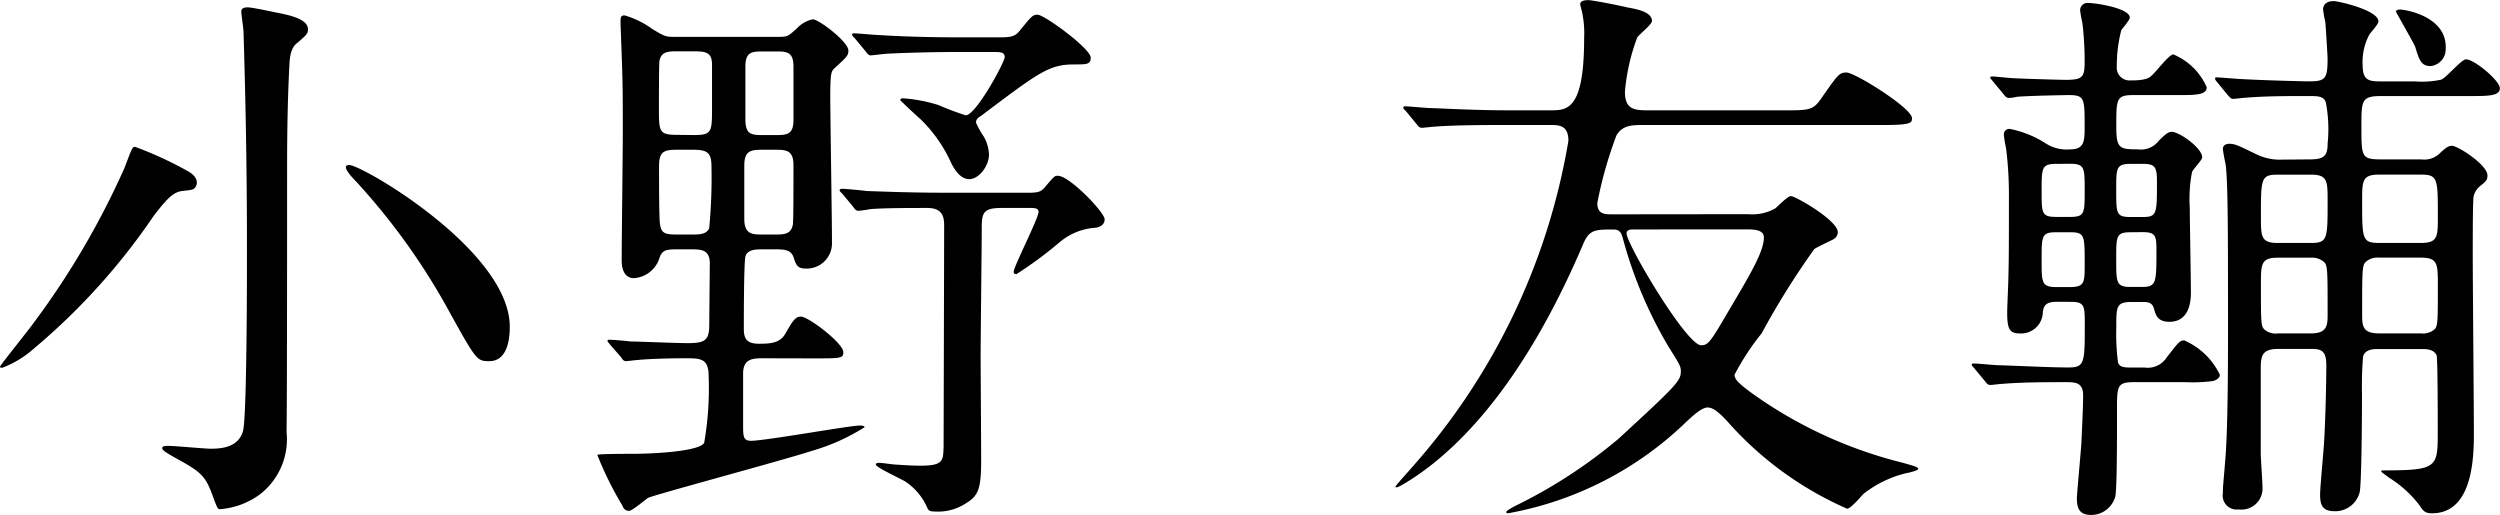
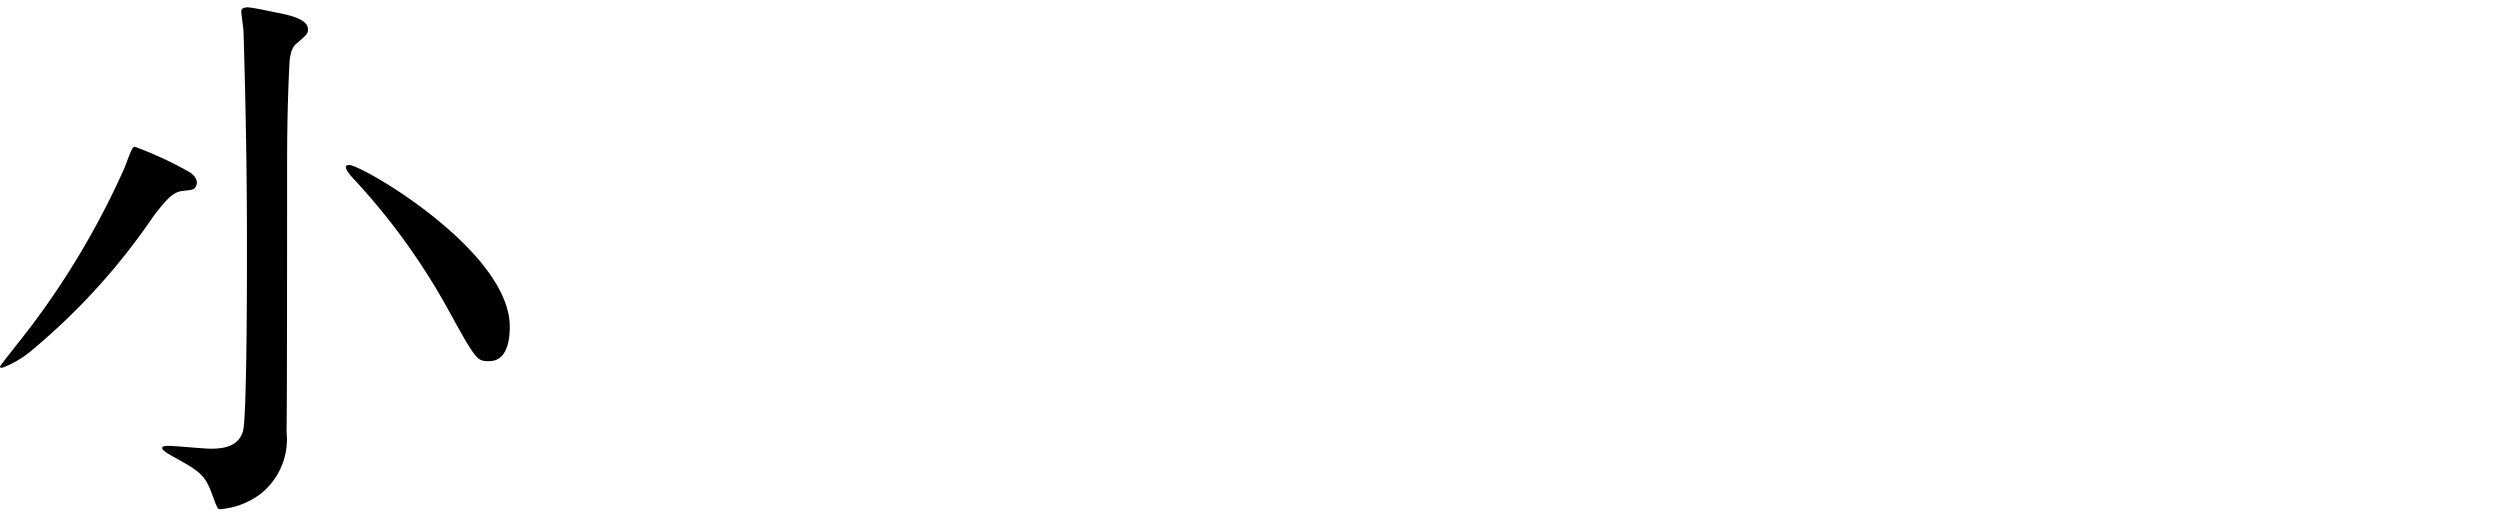
<svg xmlns="http://www.w3.org/2000/svg" width="101.724" height="20.947" viewBox="0 0 101.724 20.947">
  <g id="name_07" transform="translate(-2055.736 -3193.16)">
    <g id="グループ_85" data-name="グループ 85">
      <path id="パス_428" data-name="パス 428" d="M2063.141,3200.932c-.323.047-.553.23-1.151,1.011a26.358,26.358,0,0,1-4.875,5.4,4.124,4.124,0,0,1-1.287.781c-.047,0-.092,0-.092-.046s1.172-1.5,1.379-1.794a32.874,32.874,0,0,0,3.68-6.277c.3-.782.322-.873.436-.873a15.059,15.059,0,0,1,2.185,1.011c.275.161.391.391.3.575C2063.646,3200.886,2063.555,3200.886,2063.141,3200.932Zm5.127-6.577c0,.184-.092.253-.437.552-.184.138-.3.368-.321.919-.07,1.358-.092,2.76-.092,4.14,0,2.024,0,9.957-.023,10.762a2.836,2.836,0,0,1-1.059,2.53,3.16,3.16,0,0,1-1.632.62c-.115,0-.115,0-.368-.69-.275-.713-.506-.874-1.518-1.426-.275-.16-.482-.276-.482-.367s.137-.092.252-.092c.276,0,1.473.115,1.725.115.529,0,1.126-.092,1.31-.713.162-.575.162-6.416.162-7.428,0-4.116-.092-7.151-.139-8.806,0-.139-.091-.713-.091-.852s.161-.16.253-.16c.184,0,.92.16,1.149.207C2067.555,3193.78,2068.268,3193.941,2068.268,3194.355Zm7.381,13.5c-.5,0-.528-.024-1.586-1.932a26.794,26.794,0,0,0-3.84-5.381c-.207-.207-.414-.46-.414-.575,0-.092.091-.092.138-.092.529,0,6.531,3.495,6.531,6.577C2076.478,3206.7,2076.478,3207.854,2075.649,3207.854Z" />
-       <path id="パス_429" data-name="パス 429" d="M2086.823,3207.738c-.436,0-.85,0-.85.621v2.162c0,.414.023.575.322.575.574,0,4.023-.621,4.414-.621.047,0,.207,0,.207.068a8.305,8.305,0,0,1-2.161.967c-1.034.344-6.439,1.793-6.646,1.908-.115.068-.643.529-.781.529-.162,0-.23-.115-.276-.23a13.925,13.925,0,0,1-1.012-2.047c0-.045,1.38-.045,1.564-.045.275,0,2.5-.047,2.783-.437a12.986,12.986,0,0,0,.183-2.737c0-.713-.345-.713-.943-.713-.988,0-1.725.046-1.932.069-.068,0-.414.047-.482.047-.092,0-.139-.047-.207-.162l-.438-.5c-.091-.116-.114-.138-.114-.162,0-.046.046-.046.092-.046.114,0,.69.046.827.07.276,0,1.909.068,2.323.068.713,0,.9-.092.9-.759,0-.161.022-2.391.022-2.483,0-.574-.367-.574-.758-.574h-.575c-.436,0-.6.022-.713.344a1.172,1.172,0,0,1-1.034.828c-.506,0-.506-.6-.506-.736,0-.735.045-4.323.045-5.128,0-1.863,0-2.07-.068-3.839,0-.092-.024-.6-.024-.713,0-.161,0-.277.162-.277a3.638,3.638,0,0,1,1.127.552c.528.322.575.322.9.322h4.276c.345,0,.369-.046.691-.322a1.225,1.225,0,0,1,.666-.391c.254,0,1.449.92,1.449,1.265,0,.207-.047.253-.575.735-.114.116-.161.163-.161,1.127,0,.852.069,5.014.069,5.956a1.027,1.027,0,0,1-1.081,1.058c-.345,0-.391-.184-.482-.46-.116-.321-.391-.321-.783-.321h-.506c-.229,0-.575,0-.667.275-.068.207-.068,2.576-.068,2.92,0,.322.023.645.6.645.506,0,.85-.024,1.08-.391.3-.529.414-.713.644-.713.3,0,1.725,1.08,1.725,1.448,0,.253-.115.253-1.2.253Zm-2.874-9.083c.713,0,.759-.092.759-.989V3195.8c0-.506-.229-.552-.759-.552h-.621c-.39,0-.689,0-.759.391-.022.183-.022,1.586-.022,1.909,0,.989,0,1.1.781,1.1Zm-.046,4.048c.277,0,.576,0,.69-.254a21.736,21.736,0,0,0,.093-2.506c0-.6-.185-.69-.783-.69h-.551c-.553,0-.8.023-.8.667,0,.621,0,1.564.022,2.139.023.6.161.644.736.644Zm2.9-3.45c-.506,0-.782.023-.782.643v2.163c0,.644.322.644.782.644h.436c.392,0,.691,0,.759-.414.024-.115.024-1.61.024-2.415,0-.621-.323-.621-.783-.621Zm.022-4c-.482,0-.759,0-.759.621v2.139c0,.643.253.643.759.643h.437c.483,0,.76,0,.76-.62v-2.162c0-.621-.277-.621-.76-.621Zm9.658,6.369c-.712,0-.8.185-.8.782,0,.759-.046,4.485-.046,5.335,0,.253.022,3.473.022,4.139,0,1.1-.091,1.449-.6,1.748a2.079,2.079,0,0,1-1.333.345c-.162,0-.207-.046-.254-.138a2.461,2.461,0,0,0-.9-1.08c-.183-.115-1.2-.576-1.2-.69,0-.07.092-.07.16-.07.092,0,.553.07.645.07.322.022.689.045,1.011.045.943,0,.92-.207.943-.758,0-.529.022-7.911.022-9.015,0-.391-.092-.713-.689-.713-.666,0-1.748,0-2.323.047a3.639,3.639,0,0,1-.482.068c-.092,0-.139-.068-.207-.16l-.437-.529c-.092-.092-.116-.115-.116-.139,0-.045.047-.068.092-.068.139,0,.852.068,1.013.092.667.023,1.839.069,3.149.069h3.473c.414,0,.506-.069.689-.3.3-.344.323-.39.461-.39.483,0,1.908,1.495,1.908,1.771,0,.23-.207.321-.368.344a2.508,2.508,0,0,0-1.448.576,16.472,16.472,0,0,1-1.771,1.311c-.092,0-.115-.047-.115-.092,0-.207,1.012-2.186,1.012-2.438,0-.162-.185-.162-.321-.162Zm-.069-6.943c.414,0,.6-.024.782-.231.506-.621.552-.689.759-.689.276,0,2.162,1.379,2.162,1.747,0,.276-.162.276-.69.276-1.012,0-1.448.345-3.772,2.092-.114.069-.206.139-.206.276a3.611,3.611,0,0,0,.322.576,1.631,1.631,0,0,1,.207.713c0,.482-.414,1.011-.805,1.011-.345,0-.6-.368-.759-.713a5.778,5.778,0,0,0-1.219-1.724c-.138-.116-.828-.76-.828-.783,0-.069.092-.069.139-.069a6.277,6.277,0,0,1,1.425.277,11.245,11.245,0,0,0,1.1.414c.414,0,1.586-2.162,1.586-2.369,0-.184-.138-.207-.414-.207h-1.655c-.644,0-1.794.023-2.714.069-.068,0-.621.069-.666.069-.092,0-.139-.069-.207-.161l-.438-.529c-.091-.092-.115-.115-.115-.16s.047-.047.092-.047c.139,0,.852.069,1.013.069.667.046,1.862.093,3.149.093Z" />
-       <path id="パス_430" data-name="パス 430" d="M2126.864,3201.875a1.926,1.926,0,0,0,1.1-.23c.092-.069.506-.506.642-.506.185,0,1.91.988,1.91,1.471a.339.339,0,0,1-.162.277c-.115.068-.689.322-.8.414a32.23,32.23,0,0,0-2.139,3.426,10.033,10.033,0,0,0-1.1,1.678c0,.138.045.277.712.759a17.939,17.939,0,0,0,6.14,2.828c.392.115.621.161.621.253,0,.046-.3.138-.46.161a4.54,4.54,0,0,0-1.771.852c-.092.092-.506.6-.666.6a13.951,13.951,0,0,1-4.9-3.587c-.414-.437-.6-.53-.781-.53-.23,0-.6.346-.828.553a13.972,13.972,0,0,1-7.266,3.748c-.023,0-.093,0-.093-.046s.162-.138.323-.229a20.4,20.4,0,0,0,4.254-2.76c2.344-2.162,2.529-2.346,2.529-2.736,0-.207-.046-.277-.506-1.012a17.5,17.5,0,0,1-1.839-4.347c-.07-.276-.138-.413-.391-.413-.759,0-.99,0-1.242.6-2.576,6.047-5.38,8.576-7.174,9.68-.046.023-.46.3-.46.184,0-.046.574-.667.667-.782a26.6,26.6,0,0,0,6.37-13.291c0-.644-.392-.644-.76-.644h-1.816c-.552,0-2.093,0-2.9.07-.069,0-.413.045-.483.045-.092,0-.137-.045-.207-.137l-.436-.53c-.115-.115-.115-.115-.115-.161s.045-.046.092-.046c.137,0,.85.07,1.011.07.644.022,1.84.092,3.151.092h1.724c.69,0,1.379,0,1.379-2.944a4.014,4.014,0,0,0-.068-.966c0-.068-.092-.344-.092-.414,0-.137.207-.16.322-.16.184,0,1.333.23,1.61.3.39.068.988.184.988.551,0,.138-.529.553-.6.668a8.294,8.294,0,0,0-.5,2.207c0,.759.414.759,1.035.759h5.381c1.1,0,1.241,0,1.586-.506.644-.92.712-1.034,1.011-1.034.346,0,2.668,1.448,2.668,1.861,0,.207-.069.276-1.242.276h-9.7c-.438,0-.828,0-1.081.414a16.559,16.559,0,0,0-.782,2.759c0,.461.3.461.621.461Zm-4.69.621c-.161,0-.254.045-.254.16,0,.438,2.437,4.553,3.036,4.553.3,0,.391-.16,1.173-1.494.9-1.518,1.379-2.346,1.379-2.9,0-.321-.459-.321-.69-.321Z" />
-       <path id="パス_431" data-name="パス 431" d="M2139.432,3205.439c-.483,0-.552.184-.575.459a.883.883,0,0,1-.943.829c-.414,0-.506-.184-.506-.852,0-.229.047-1.2.047-1.4.023-.666.023-1.84.023-3.4a15.208,15.208,0,0,0-.116-1.886,4.8,4.8,0,0,1-.091-.551.222.222,0,0,1,.252-.231,4.2,4.2,0,0,1,1.472.6,1.586,1.586,0,0,0,.989.23c.575,0,.575-.368.575-.919,0-1.151,0-1.289-.644-1.289-.093,0-1.563.023-2.116.07a1.55,1.55,0,0,1-.321.046c-.093,0-.138-.046-.207-.138l-.437-.529c-.092-.116-.115-.116-.115-.161s.046-.046.092-.046c.115,0,.712.069.828.069.3.022,1.954.069,2.161.069.759,0,.759-.162.759-.875a13.209,13.209,0,0,0-.092-1.448,4.5,4.5,0,0,1-.092-.506.3.3,0,0,1,.322-.3c.3,0,1.7.207,1.7.6,0,.092-.3.436-.345.506a5.67,5.67,0,0,0-.184,1.471.519.519,0,0,0,.553.575c.207,0,.689,0,.849-.185.163-.114.713-.873.9-.873a2.56,2.56,0,0,1,1.356,1.334c0,.321-.436.321-1.242.321h-1.747c-.69,0-.69.162-.69,1.265,0,.9.115.943.875.943a.91.91,0,0,0,.849-.345c.278-.276.392-.367.53-.367.322,0,1.242.666,1.242,1.035,0,.114-.391.506-.414.6a5.708,5.708,0,0,0-.092,1.449c0,.528.046,2.943.046,3.426,0,.252,0,1.219-.874,1.219-.483,0-.552-.276-.621-.506-.069-.3-.276-.3-.483-.3h-.437c-.621,0-.621.184-.621,1.035a9.1,9.1,0,0,0,.07,1.425c.068.207.275.207.6.207H2143a.915.915,0,0,0,.9-.414c.483-.621.529-.69.712-.69a2.871,2.871,0,0,1,1.45,1.4c0,.115-.116.207-.277.253a6.367,6.367,0,0,1-1.126.046h-2.07c-.713,0-.713.138-.713,1.173,0,1.173,0,3.127-.068,3.473a1.017,1.017,0,0,1-.989.757c-.46,0-.576-.252-.576-.689,0-.138.162-1.885.185-2.254.022-.551.069-1.379.069-1.932,0-.528-.345-.528-.69-.528-.874,0-1.747,0-2.6.069-.068,0-.414.045-.482.045-.092,0-.139-.045-.207-.136l-.438-.53c-.092-.115-.115-.115-.115-.161s.047-.046.093-.046c.161,0,.85.069.989.069.781.023,2.092.092,2.851.092.667,0,.667-.184.667-1.77,0-.713,0-.9-.552-.9Zm-.023-5.611c-.6,0-.6.16-.6,1.1,0,.92,0,1.058.6,1.058h.552c.6,0,.6-.138.6-1.082,0-.92,0-1.08-.6-1.08Zm.552,5.013c.6,0,.6-.185.6-.943,0-1.172,0-1.288-.6-1.288h-.552c-.6,0-.6.138-.6,1.15,0,.9,0,1.081.6,1.081Zm2.967-2.851c.574,0,.574-.138.574-1.426,0-.6-.068-.736-.574-.736h-.484c-.6,0-.6.16-.6,1.035,0,1.012,0,1.127.6,1.127Zm-.484.62c-.6,0-.6.138-.6,1.1s0,1.126.6,1.126h.437c.6,0,.6-.161.6-1.518,0-.575-.045-.713-.575-.713Zm7.313-2.965c.575,0,.689-.185.689-.645a5.745,5.745,0,0,0-.069-1.655c-.068-.277-.344-.277-.689-.277-.874,0-1.771,0-2.6.07-.069,0-.414.046-.484.046-.092,0-.115-.046-.207-.139l-.436-.528c-.092-.115-.092-.115-.092-.162s.023-.045.068-.045c.162,0,.9.069,1.036.069.757.046,2.5.092,2.713.092.689,0,.758-.116.758-.944,0-.068-.069-1.241-.092-1.47a5.06,5.06,0,0,1-.091-.506c0-.161.091-.346.436-.346.184,0,1.817.368,1.817.828,0,.115-.322.46-.368.53a2.356,2.356,0,0,0-.276,1.218c0,.621.207.69.713.69h1.4a3.7,3.7,0,0,0,1.08-.069c.207-.069.828-.828,1.012-.828.346,0,1.38.873,1.38,1.172,0,.322-.46.322-1.219.322h-3.61c-.805,0-.805.184-.805,1.243,0,1.2,0,1.334.759,1.334h1.679a.9.9,0,0,0,.781-.277c.184-.161.3-.276.461-.276.252,0,1.448.782,1.448,1.2,0,.207-.046.23-.321.46a.709.709,0,0,0-.254.574c-.023.254-.023,1.84-.023,2.208,0,1.126.046,6.163.046,7.2,0,.919,0,3.311-1.7,3.311-.276,0-.346-.069-.529-.346a4.624,4.624,0,0,0-1.219-1.1c-.023-.023-.322-.23-.322-.252,0-.047.047-.047.069-.047,2.231,0,2.231-.115,2.231-1.586,0-.437,0-2.943-.046-3.1-.115-.229-.368-.252-.6-.252h-1.748c-.207,0-.552,0-.644.3a14.688,14.688,0,0,0-.045,1.518c0,1.334-.024,3.68-.092,4a1.025,1.025,0,0,1-1.012.782c-.529,0-.6-.276-.6-.689,0-.231.116-1.519.138-1.8.069-.758.115-2.667.115-3.449,0-.62-.23-.666-.621-.666h-1.334c-.689,0-.713.3-.713.873v3.357c0,.207.071,1.2.071,1.4a.856.856,0,0,1-.967.9.569.569,0,0,1-.644-.667c0-.322.023-.414.093-1.311.137-1.471.114-5.426.114-7.013,0-3.081-.022-4.438-.091-5.013-.023-.114-.116-.575-.116-.667,0-.138.116-.207.253-.207.253,0,.414.092,1.081.414a2.189,2.189,0,0,0,1.081.231Zm-1.334.621c-.691,0-.691.16-.691,1.7,0,.828,0,1.08.691,1.08h1.334c.689,0,.689-.16.689-1.7,0-.828,0-1.08-.689-1.08Zm0,3.379c-.691,0-.691.253-.691,1.126,0,1.473,0,1.657.139,1.794a.711.711,0,0,0,.552.162h1.334c.6,0,.689-.253.689-.713,0-1.84,0-2.047-.137-2.185a.737.737,0,0,0-.552-.184Zm5.817-.6c.691,0,.691-.252.691-1.08,0-1.541,0-1.7-.691-1.7h-1.7c-.689,0-.689.252-.689,1.08,0,1.541,0,1.7.689,1.7Zm0,3.68a.712.712,0,0,0,.553-.162c.138-.137.138-.321.138-1.794,0-.873,0-1.126-.691-1.126h-1.7a.705.705,0,0,0-.552.184c-.137.138-.137.345-.137,2.185,0,.46.068.713.689.713Zm.392-10.877c-.368,0-.46-.23-.621-.782-.092-.207-.713-1.288-.782-1.425,0-.092.115-.092.161-.092.229,0,1.862.275,1.862,1.517a1.122,1.122,0,0,1-.023.276A.691.691,0,0,1,2154.632,3195.85Z" />
    </g>
  </g>
</svg>